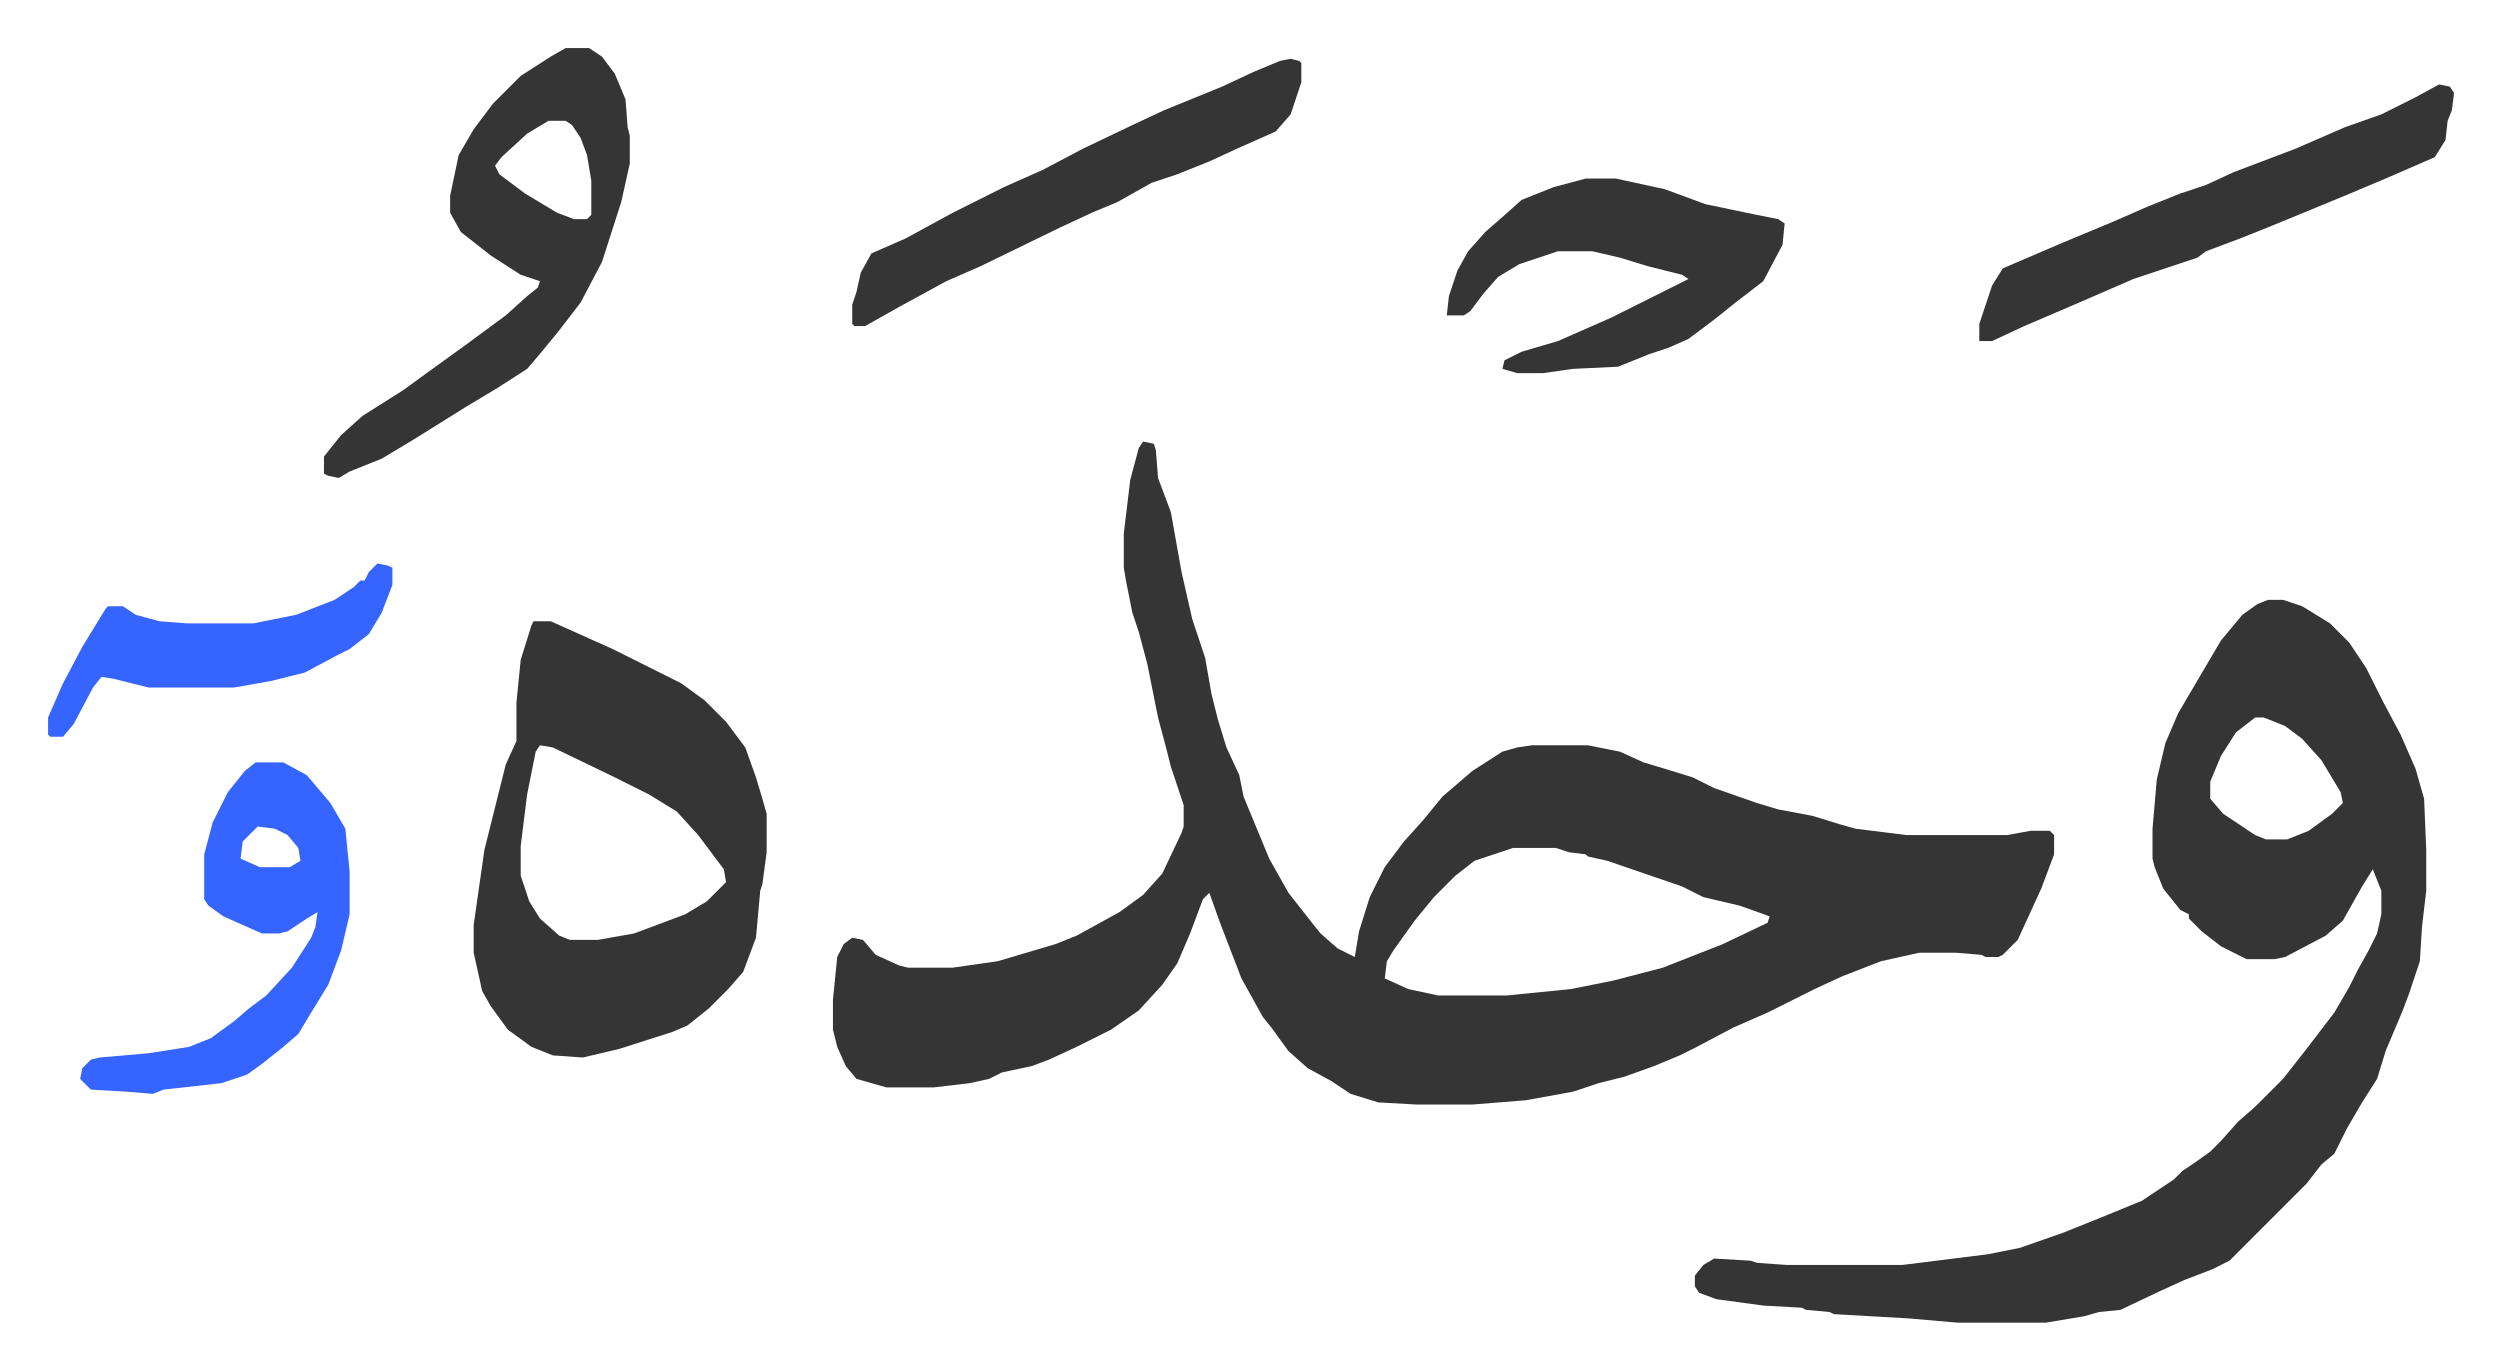
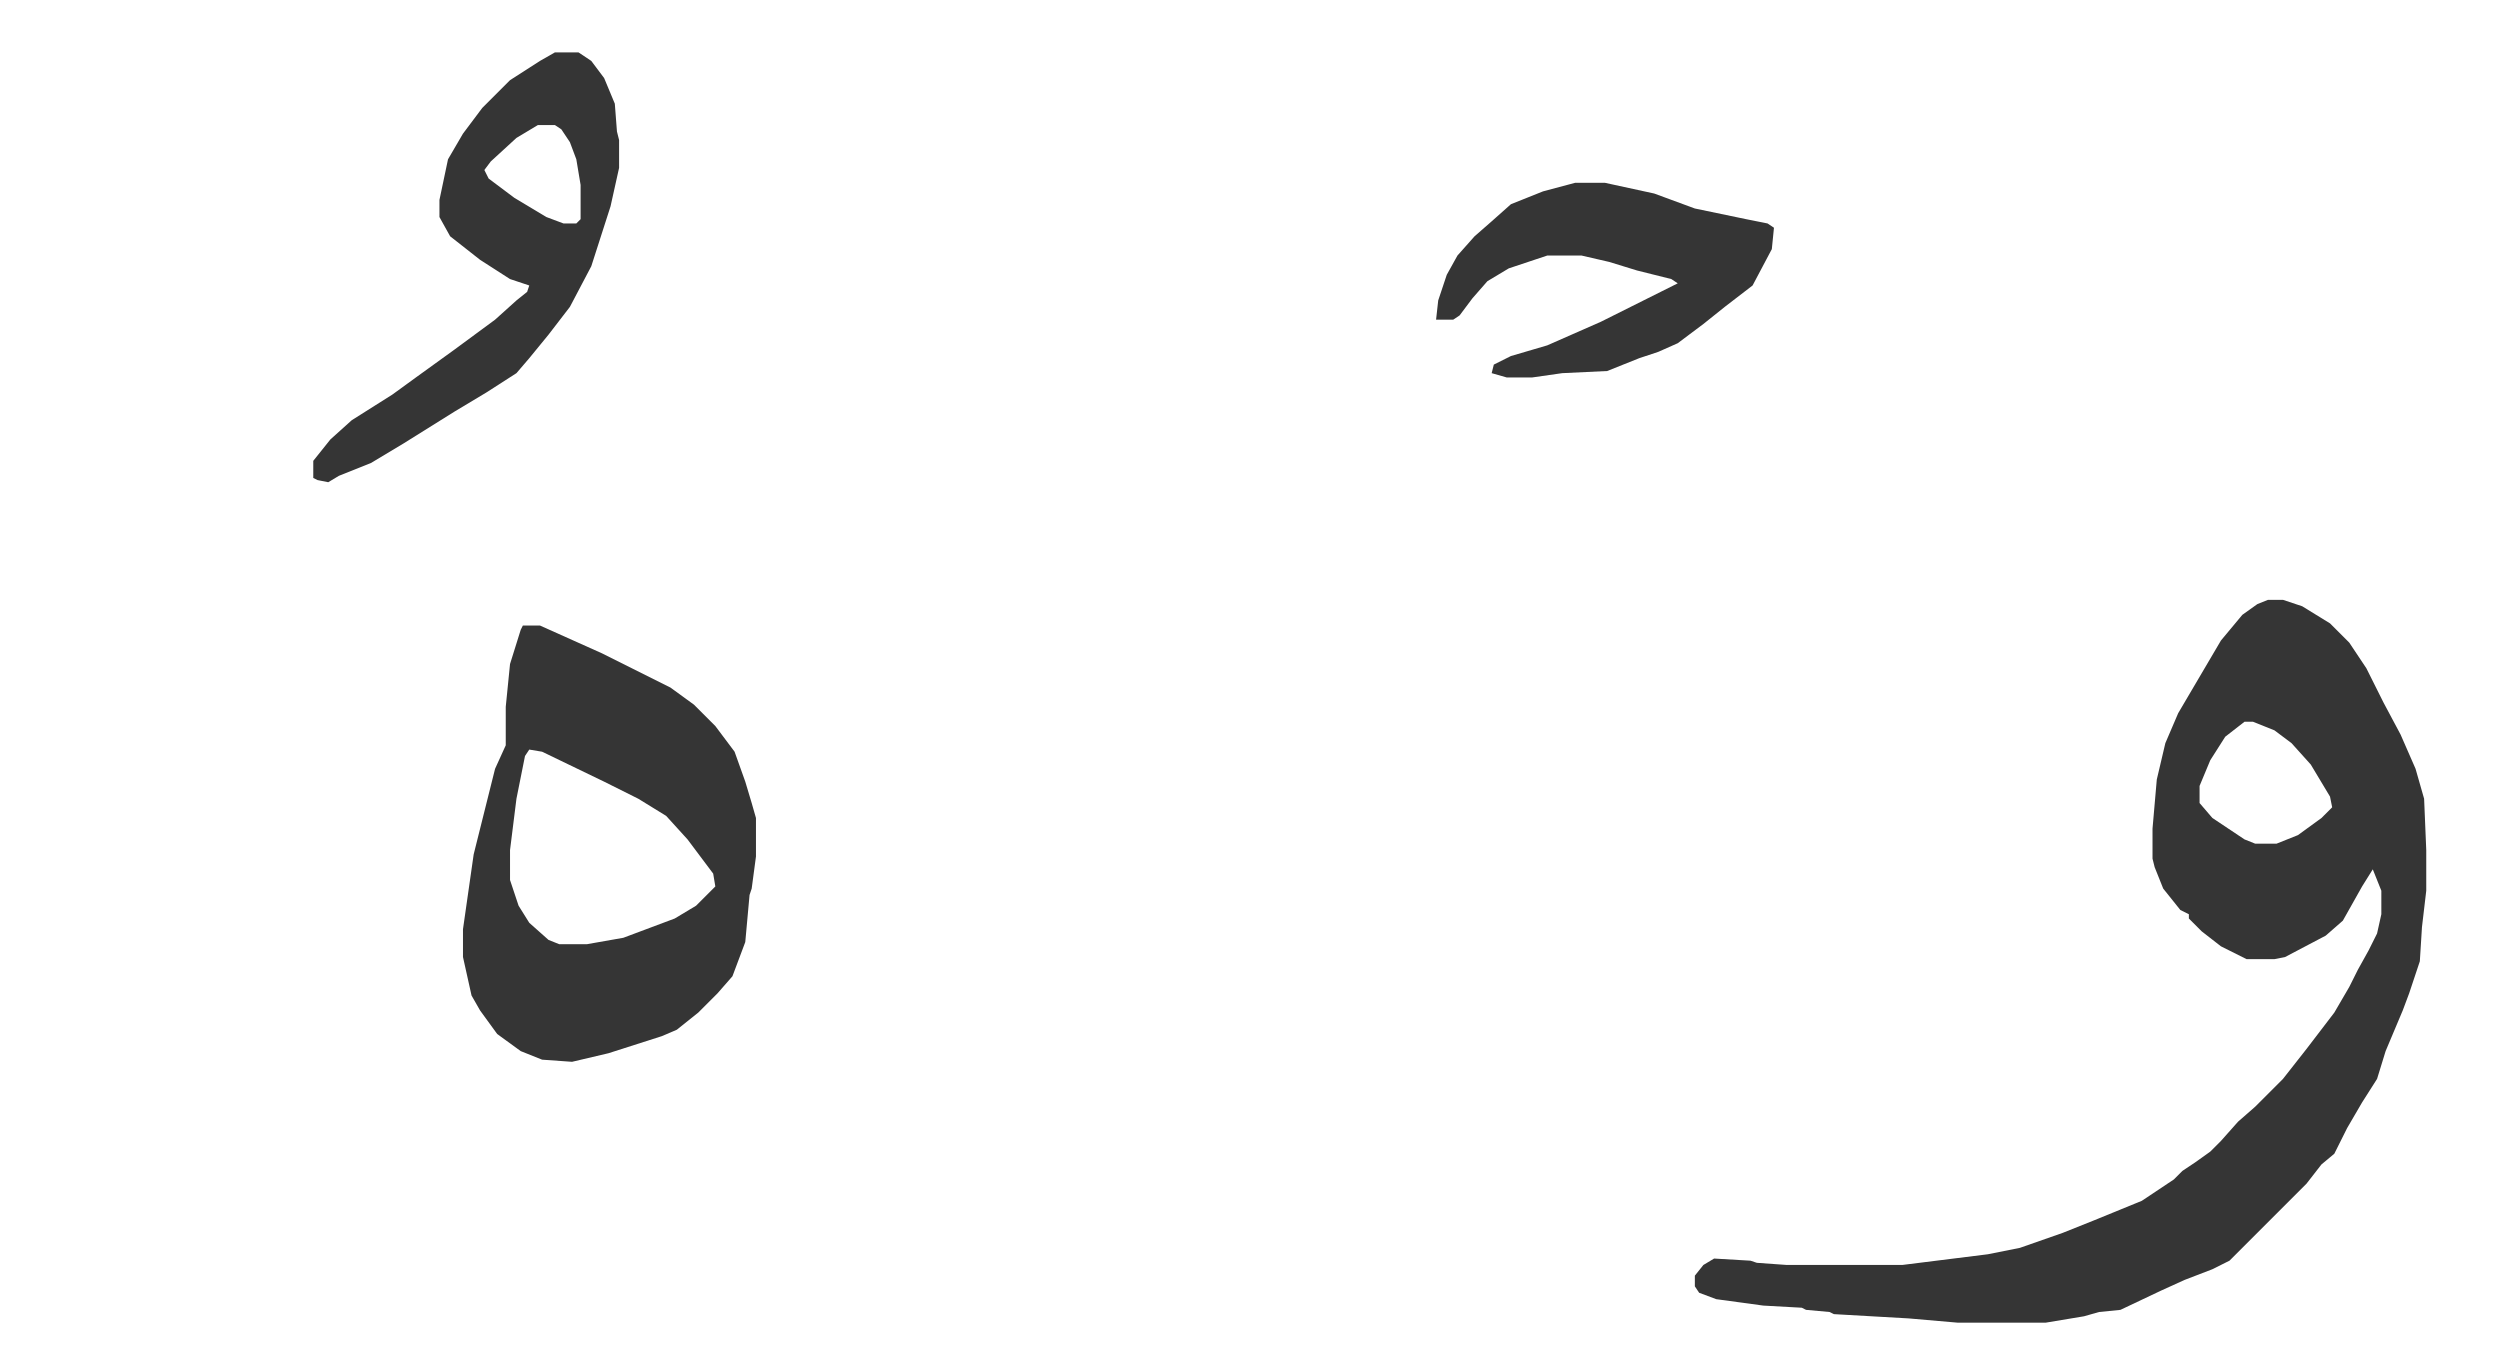
<svg xmlns="http://www.w3.org/2000/svg" role="img" viewBox="-22.48 462.52 1168.96 639.96">
-   <path fill="#353535" id="rule_normal" d="M512 669l5 1 1 3 1 13 6 16 5 28 5 22 6 18 3 17 3 12 4 13 6 13 2 10 12 29 9 16 11 14 4 5 8 7 8 4 2-12 5-16 7-14 9-12 9-10 9-11 14-12 14-9 7-2 7-1h26l15 3 11 5 10 3 13 4 10 5 20 7 10 3 16 3 13 4 7 2 24 3h47l11-2h9l2 2v9l-6 16-11 24-7 7-2 1h-6l-2-1-12-1h-17l-18 4-18 7-13 6-10 5-12 6-16 7-17 9-8 4-12 5-14 5-12 3-12 4-22 4-25 2h-26l-18-1-13-4-9-6-11-6-9-8-8-11-4-5-10-18-10-26-5-14-3 3-6 16-6 14-7 10-11 12-13 9-16 8-13 6-8 3-14 3-6 3-9 2-17 2h-22l-14-4-5-6-4-9-2-8v-14l2-20 3-6 4-3 5 1 6 7 11 5 4 1h21l21-3 27-8 10-4 20-11 11-8 9-10 9-19 1-3v-10l-6-18-2-8-4-15-5-25-4-15-3-9-3-15-1-6v-16l3-25 4-15zm173 190l-18 6-9 7-10 10-9 11-10 14-3 5-1 8 11 5 14 3h32l30-3 20-4 23-6 28-11 21-10 1-3-14-5-17-4-10-5-35-12-9-2-1-1-8-1-6-2z" />
-   <path fill="#353535" id="rule_normal" d="M1038 743h7l9 3 13 8 9 9 8 12 8 16 8 15 7 16 4 14 1 24v19l-2 17-1 16-5 15-3 8-8 19-4 13-7 11-7 12-6 12-6 5-7 9-36 36-8 4-13 5-11 5-19 9-10 1-7 2-18 3h-41l-23-2-35-2-2-1-11-1-2-1-18-1-22-3-8-3-2-3v-5l4-5 5-3 17 1 3 1 14 1h54l40-5 15-3 20-7 15-6 22-9 15-10 4-4 6-4 7-5 5-5 8-9 8-7 13-13 11-14 13-17 7-12 4-8 5-9 4-8 2-9v-11l-4-10-5 8-9 16-8 7-19 10-5 1h-13l-12-6-9-7-6-6v-2l-4-2-8-10-4-10-1-4v-14l2-23 4-17 6-14 10-17 10-17 10-12 7-5zm-6 55l-9 7-7 11-5 12v8l6 7 15 10 5 2h10l10-4 11-8 5-5-1-5-9-15-9-10-8-6-10-4zm-805-45h8l29 13 16 8 16 8 11 8 10 10 9 12 5 14 3 10 2 7v18l-2 15-1 3-2 22-6 16-7 8-9 9-10 8-7 3-25 8-17 4-14-1-10-4-11-8-8-11-4-7-4-18v-13l5-35 10-40 5-11v-18l2-20 5-16zm3 58l-2 3-4 20-3 24v14l4 12 5 8 9 8 5 2h13l17-3 24-9 10-6 9-9-1-6-12-16-10-11-13-8-16-8-29-14zm12-326h11l6 4 6 8 5 12 1 13 1 4v13l-4 18-9 28-10 19-10 13-9 11-6 7-14 9-15 9-24 15-15 9-15 6-5 3-5-1-2-1v-8l8-10 10-9 19-12 11-8 18-13 19-14 10-9 5-4 1-3-9-3-14-9-14-11-5-9v-8l4-19 7-12 9-12 13-13 14-9zm-8 34l-10 6-12 11-3 4 2 4 12 9 15 9 8 3h6l2-2v-16l-2-12-3-8-4-6-3-2zm485 27h14l23 5 19 7 24 5 10 2 3 2-1 10-9 17-13 10-10 8-12 9-9 4-9 3-15 6-21 1-14 2h-12l-7-2 1-4 8-4 17-5 25-11 24-12 12-6-3-2-16-4-13-4-13-3h-16l-18 6-10 6-7 8-6 8-3 2h-8l1-9 4-12 5-9 8-9 8-7 9-8 15-6z" />
-   <path fill="#3564ff" id="rule_madd_obligatory_4_5_vowels" d="M97 819h13l11 6 11 13 7 12 2 20v20l-4 17-6 16-8 13-6 10-7 6-10 8-7 5-12 4-27 3-5 2-12-1-17-1-5-5 1-5 4-4 4-1 23-2 19-3 10-4 11-8 7-6 8-6 12-13 9-14 2-5 1-7-5 3-9 6-4 1h-8l-18-8-7-5-2-3v-21l4-15 7-14 8-10zm1 30l-7 7-1 8 9 4h14l5-3-1-6-5-6-6-3z" />
-   <path fill="#353535" id="rule_normal" d="M1118 502l5 1 2 3-1 8-2 5-1 9-5 8-23 10-19 8-34 14-15 6-16 6-4 3-30 10-23 10-28 12-15 7h-6v-8l6-18 5-8 28-12 24-10 16-7 15-6 12-4 13-6 29-11 23-10 17-6 16-8zm-537-12l4 1 1 1v9l-5 15-7 8-18 8-13 6-15 6-12 4-16 9-12 5-15 7-37 18-16 7-22 12-16 9h-5l-1-1v-9l2-6 2-9 5-9 16-7 22-12 24-12 18-8 19-10 23-11 15-7 27-11 15-7 12-5z" />
-   <path fill="#3564ff" id="rule_madd_obligatory_4_5_vowels" d="M154 726l5 1 2 1v8l-5 13-6 10-9 7-6 3-15 8-16 4-17 3H47l-16-4-6-1-4 5-9 17-5 6H1l-1-1v-8l7-16 9-17 11-18 1-1h7l6 4 11 3 13 1h31l20-4 18-7 9-6 3-3h2l2-4z" />
+   <path fill="#353535" id="rule_normal" d="M1038 743h7l9 3 13 8 9 9 8 12 8 16 8 15 7 16 4 14 1 24v19l-2 17-1 16-5 15-3 8-8 19-4 13-7 11-7 12-6 12-6 5-7 9-36 36-8 4-13 5-11 5-19 9-10 1-7 2-18 3h-41l-23-2-35-2-2-1-11-1-2-1-18-1-22-3-8-3-2-3v-5l4-5 5-3 17 1 3 1 14 1h54l40-5 15-3 20-7 15-6 22-9 15-10 4-4 6-4 7-5 5-5 8-9 8-7 13-13 11-14 13-17 7-12 4-8 5-9 4-8 2-9v-11l-4-10-5 8-9 16-8 7-19 10-5 1h-13l-12-6-9-7-6-6v-2l-4-2-8-10-4-10-1-4v-14l2-23 4-17 6-14 10-17 10-17 10-12 7-5m-6 55l-9 7-7 11-5 12v8l6 7 15 10 5 2h10l10-4 11-8 5-5-1-5-9-15-9-10-8-6-10-4zm-805-45h8l29 13 16 8 16 8 11 8 10 10 9 12 5 14 3 10 2 7v18l-2 15-1 3-2 22-6 16-7 8-9 9-10 8-7 3-25 8-17 4-14-1-10-4-11-8-8-11-4-7-4-18v-13l5-35 10-40 5-11v-18l2-20 5-16zm3 58l-2 3-4 20-3 24v14l4 12 5 8 9 8 5 2h13l17-3 24-9 10-6 9-9-1-6-12-16-10-11-13-8-16-8-29-14zm12-326h11l6 4 6 8 5 12 1 13 1 4v13l-4 18-9 28-10 19-10 13-9 11-6 7-14 9-15 9-24 15-15 9-15 6-5 3-5-1-2-1v-8l8-10 10-9 19-12 11-8 18-13 19-14 10-9 5-4 1-3-9-3-14-9-14-11-5-9v-8l4-19 7-12 9-12 13-13 14-9zm-8 34l-10 6-12 11-3 4 2 4 12 9 15 9 8 3h6l2-2v-16l-2-12-3-8-4-6-3-2zm485 27h14l23 5 19 7 24 5 10 2 3 2-1 10-9 17-13 10-10 8-12 9-9 4-9 3-15 6-21 1-14 2h-12l-7-2 1-4 8-4 17-5 25-11 24-12 12-6-3-2-16-4-13-4-13-3h-16l-18 6-10 6-7 8-6 8-3 2h-8l1-9 4-12 5-9 8-9 8-7 9-8 15-6z" />
</svg>